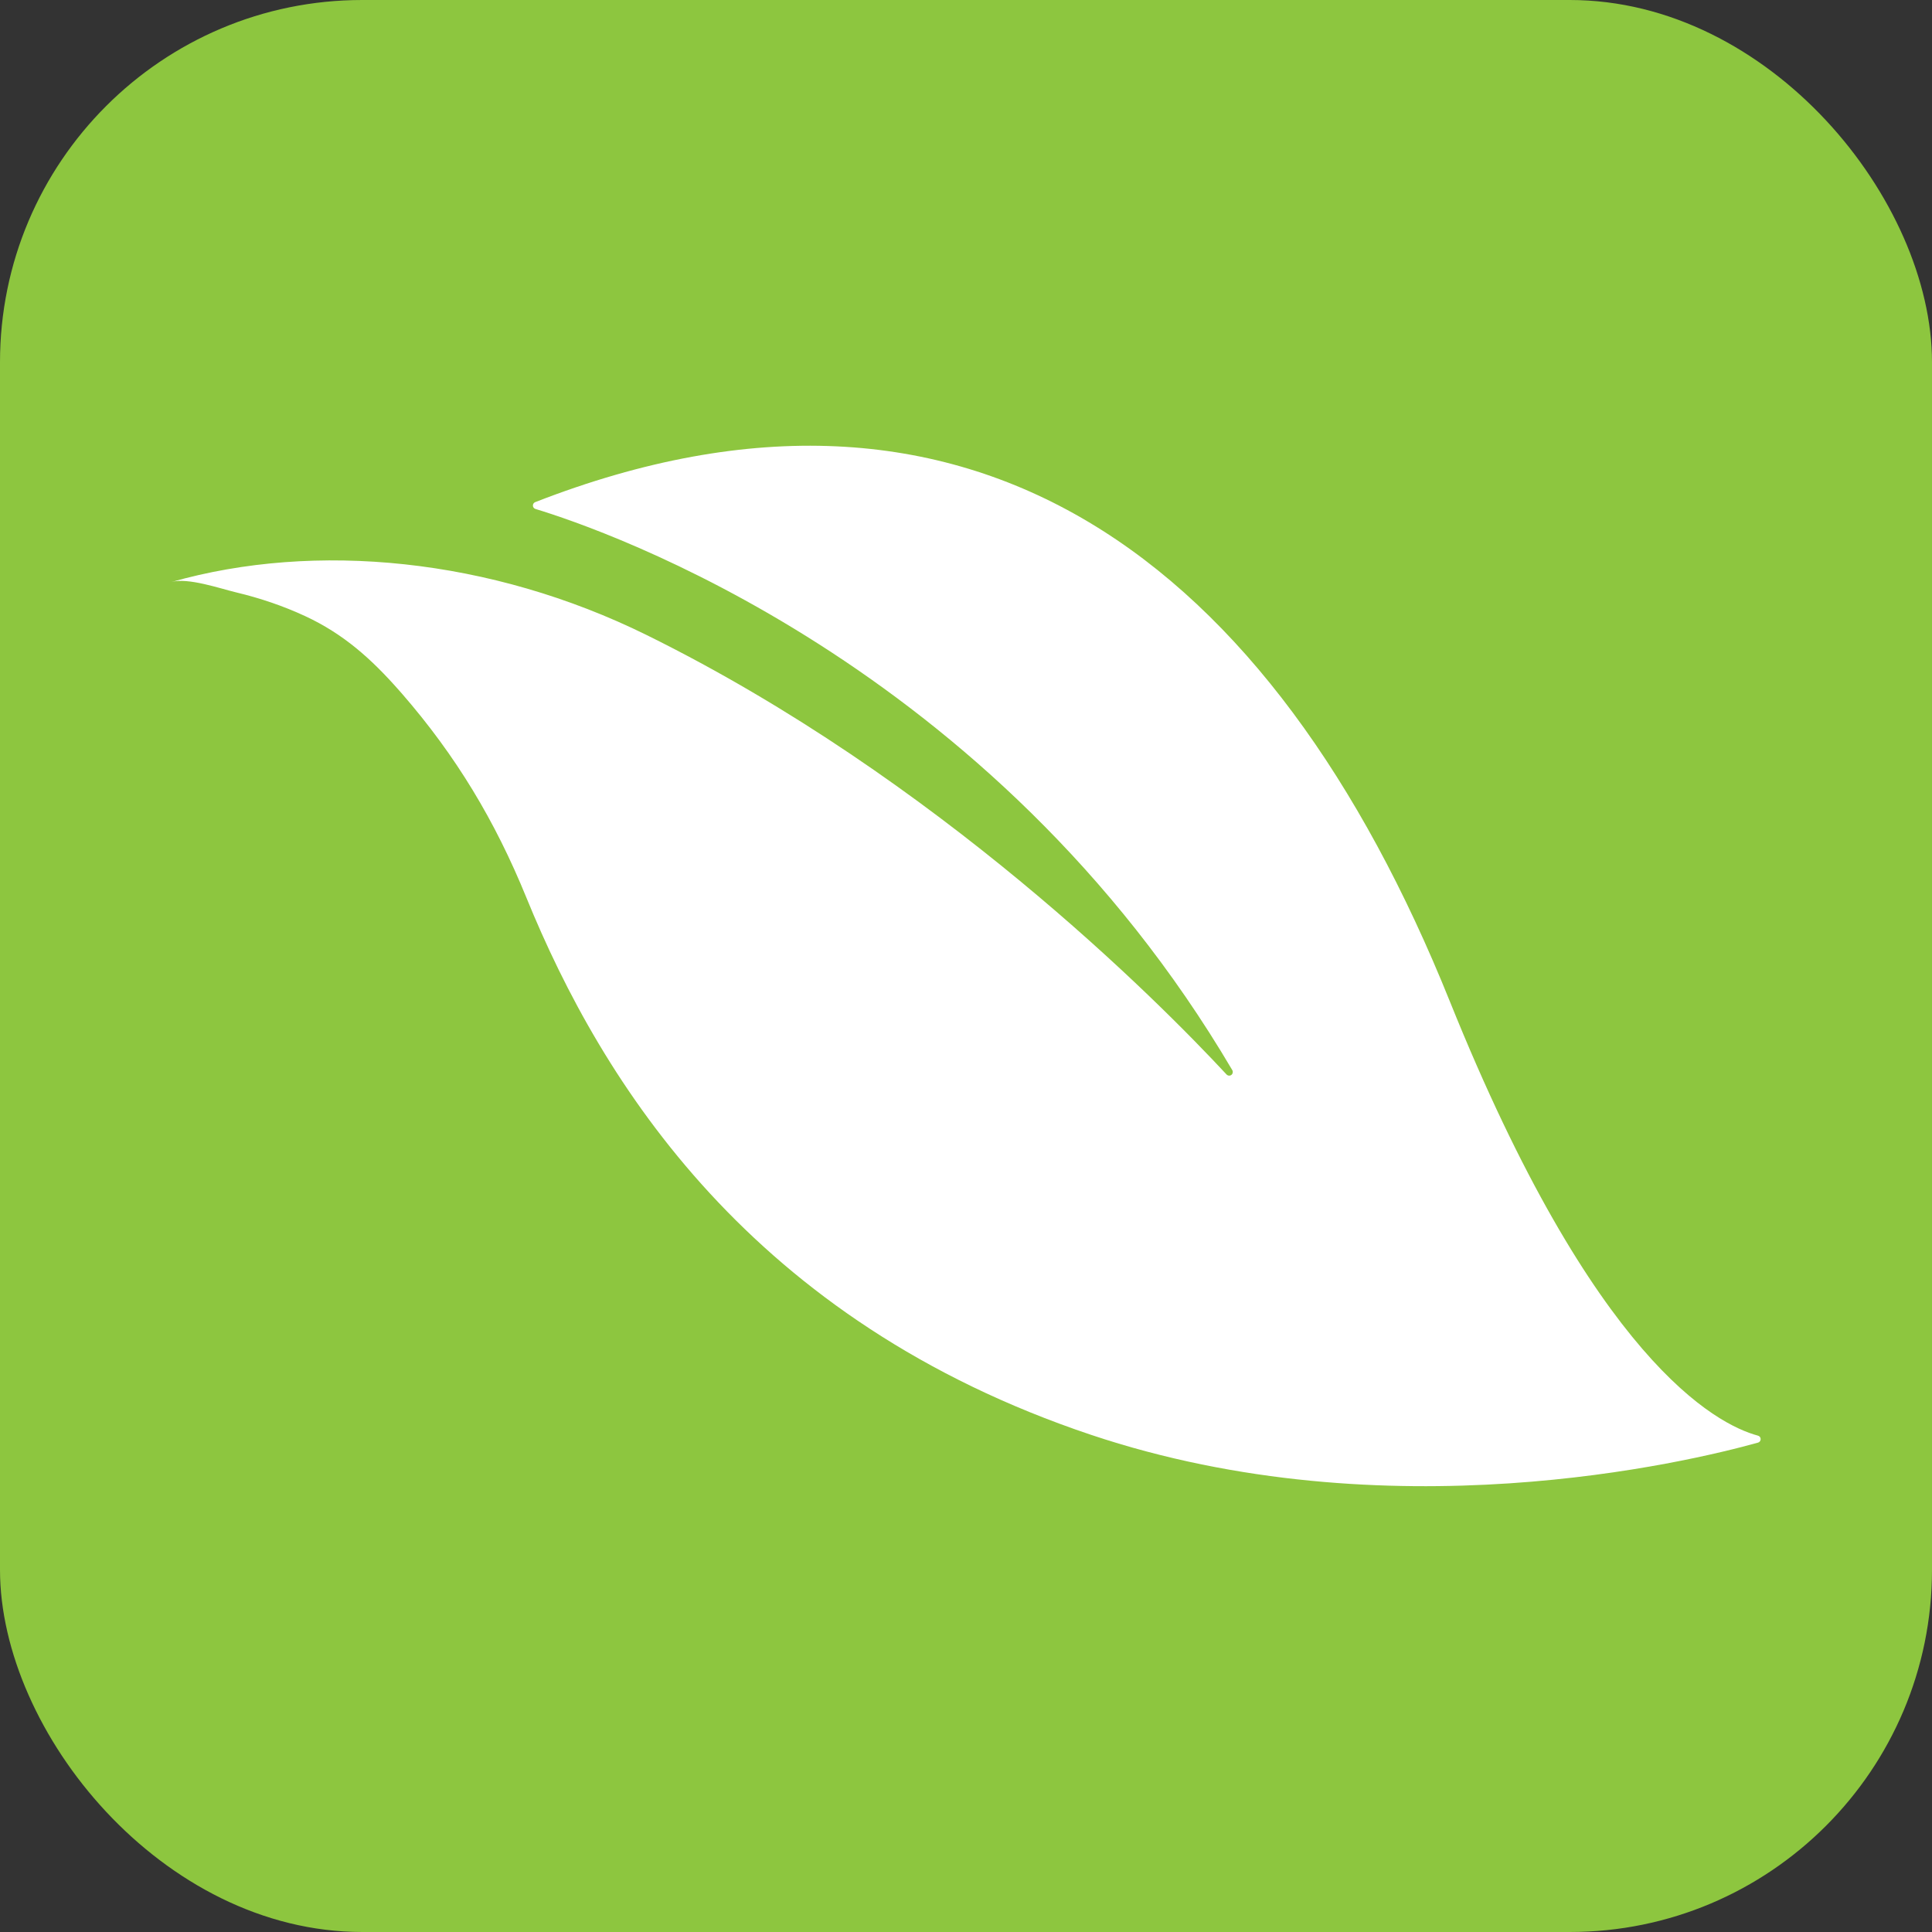
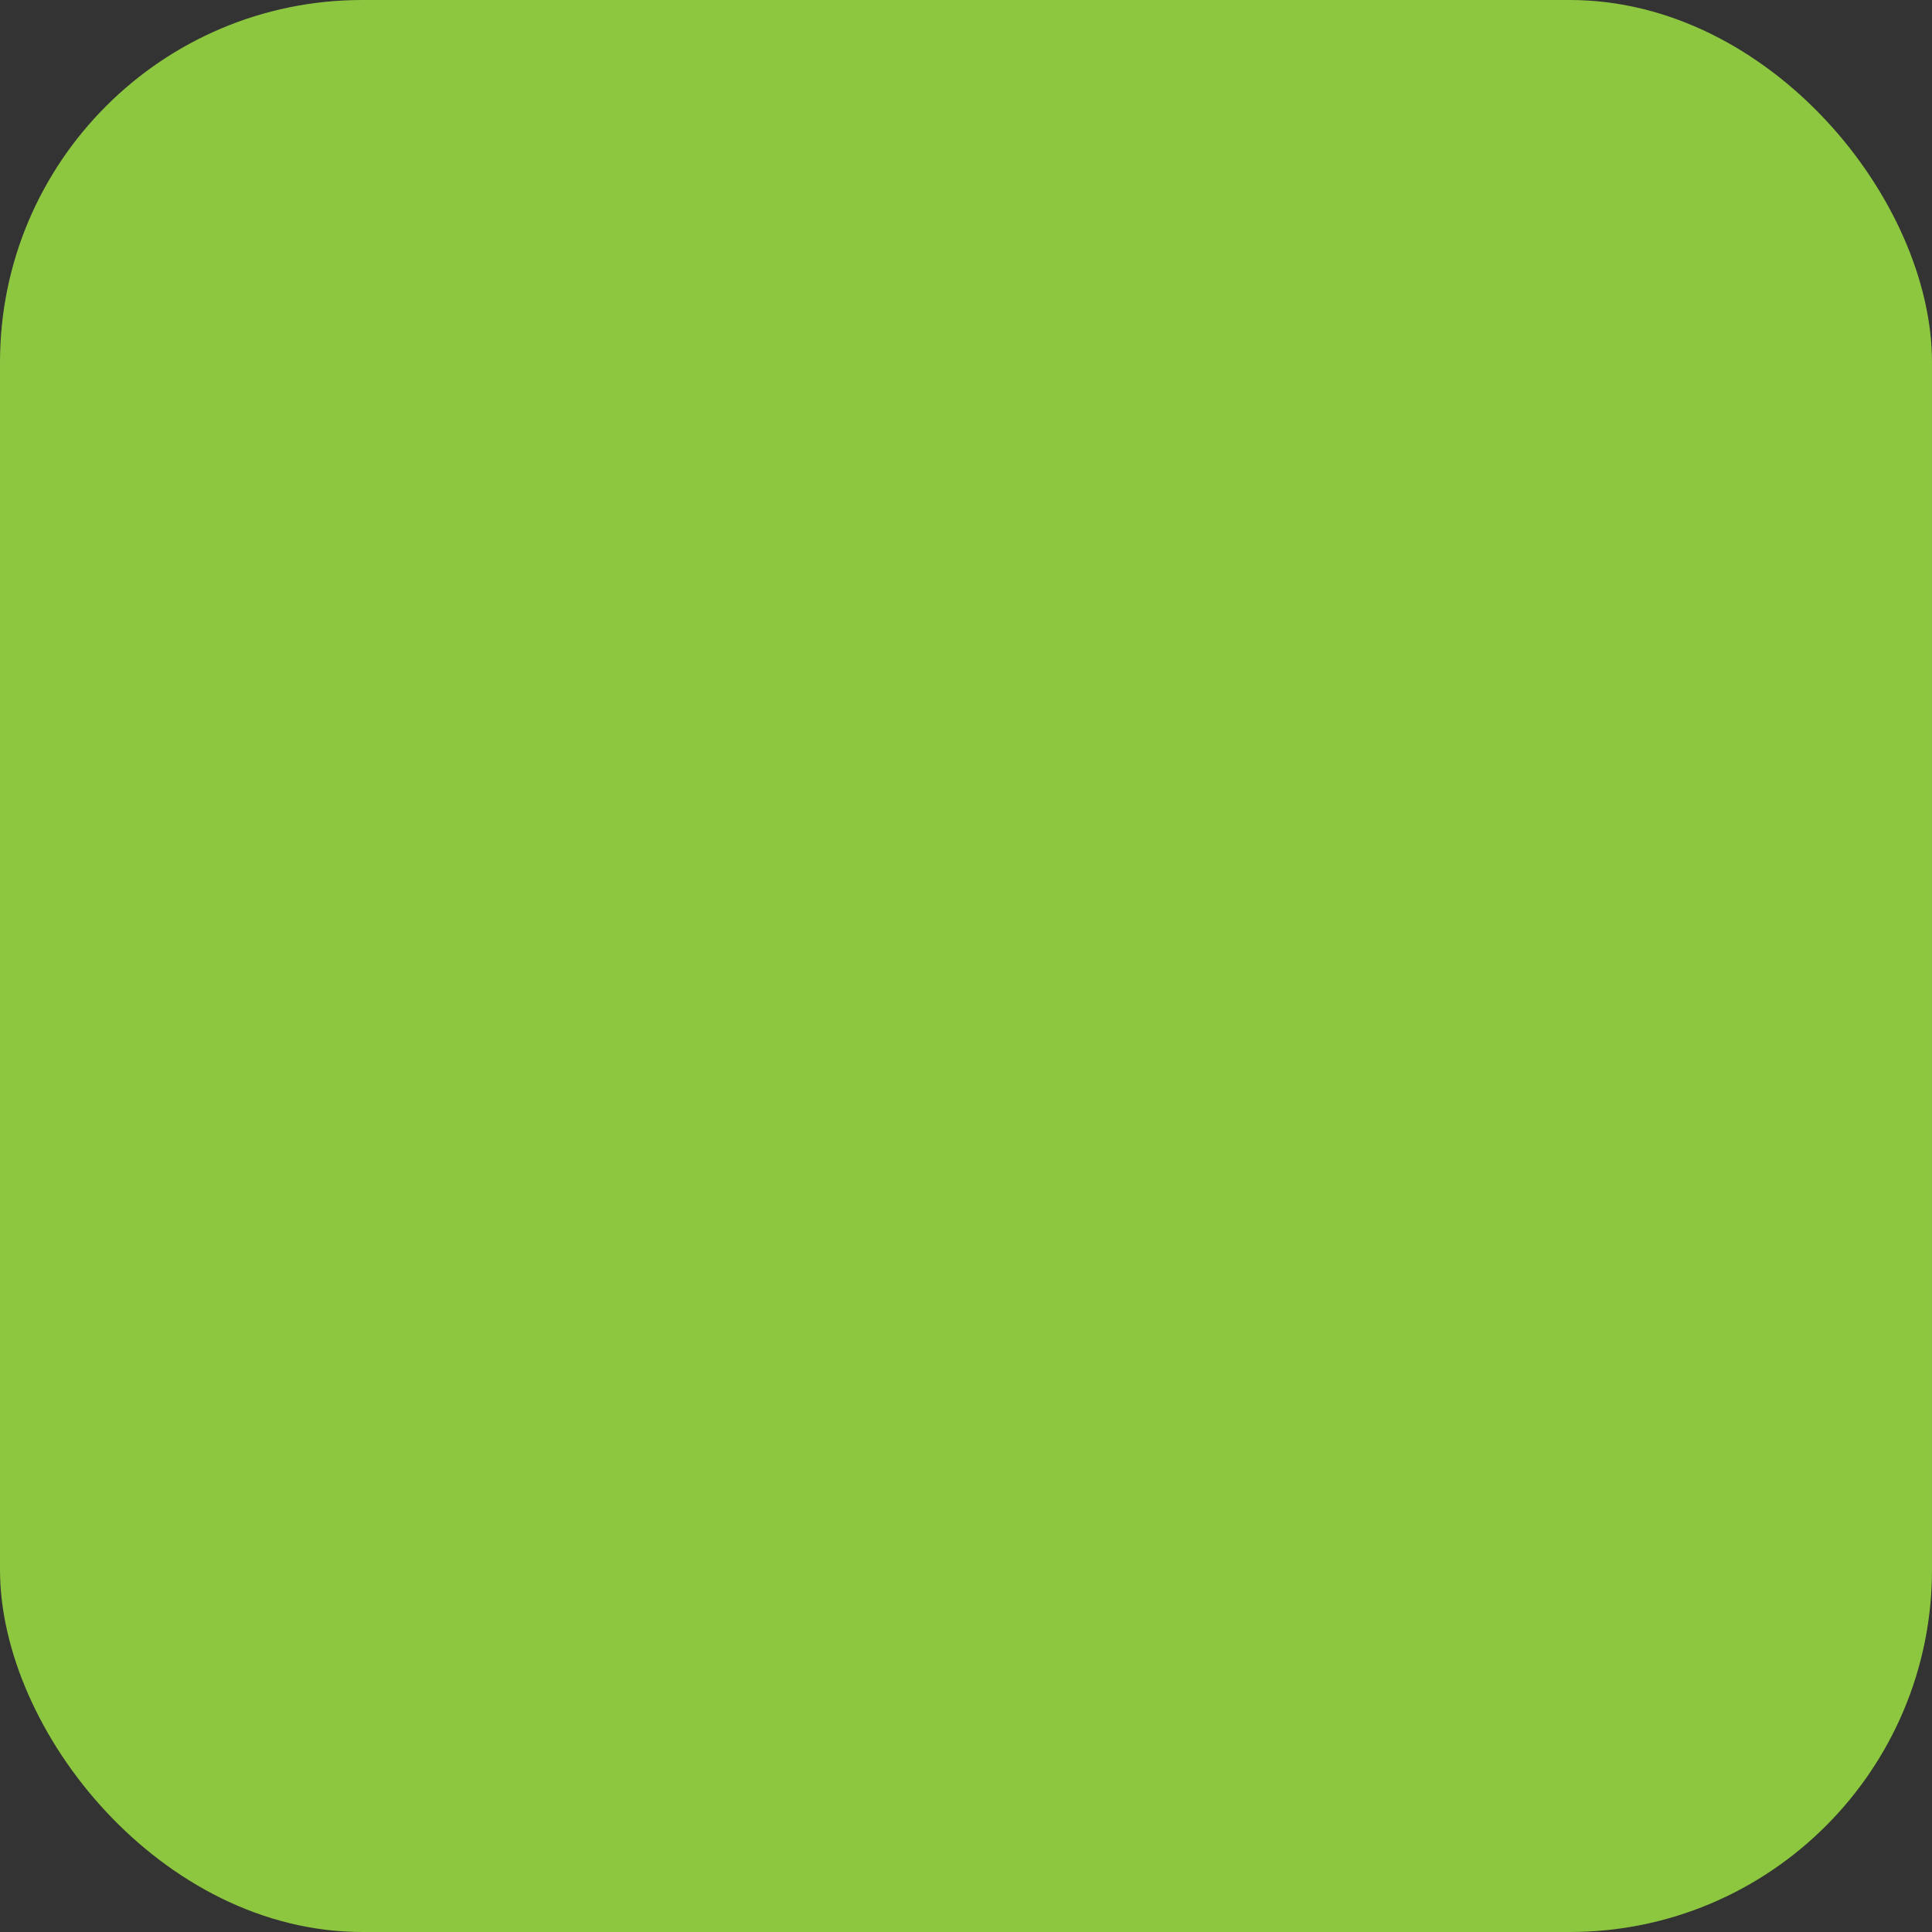
<svg xmlns="http://www.w3.org/2000/svg" id="b" viewBox="0 0 537.39 537.39">
  <rect x="0" y="0" width="537.39" height="537.39" fill="#333333" stroke="none" />
  <defs>
    <style>.d{fill:#8dc63f;}.e{fill:#fff;fill-rule:evenodd;}</style>
  </defs>
  <g id="c">
    <g>
      <rect class="d" width="537.39" height="537.39" rx="100.75" ry="100.75" />
-       <path class="e" d="M111.03,192.06c.26,.29,.51,.58,.77,.87,15.06,17.33,25.91,35.39,34.61,56.73,21.09,51.72,62.62,117.79,157.03,149.43,82.53,27.65,165.88,7.65,185.56,2.18,.44-.13,.73-.51,.73-.98,0-.46-.3-.84-.75-.96-11.67-3.15-45.52-20.95-85.71-120.81-49.56-123.13-133.42-186.01-254.4-138.85-.41,.16-.65,.54-.64,.97,.01,.44,.29,.8,.71,.93,18.75,5.68,126.98,42.63,193.83,156.1,.25,.44,.15,1-.25,1.31-.41,.32-.99,.27-1.35-.11-19.06-20.5-80.37-82.29-161.26-122.21-43.39-21.42-92.14-26.17-132.24-14.77,4.6-1.31,13.54,1.82,18.12,2.91,6.56,1.57,12.96,3.73,19.08,6.57,10.72,4.97,18.46,11.95,26.16,20.69Z" />
    </g>
  </g>
</svg>